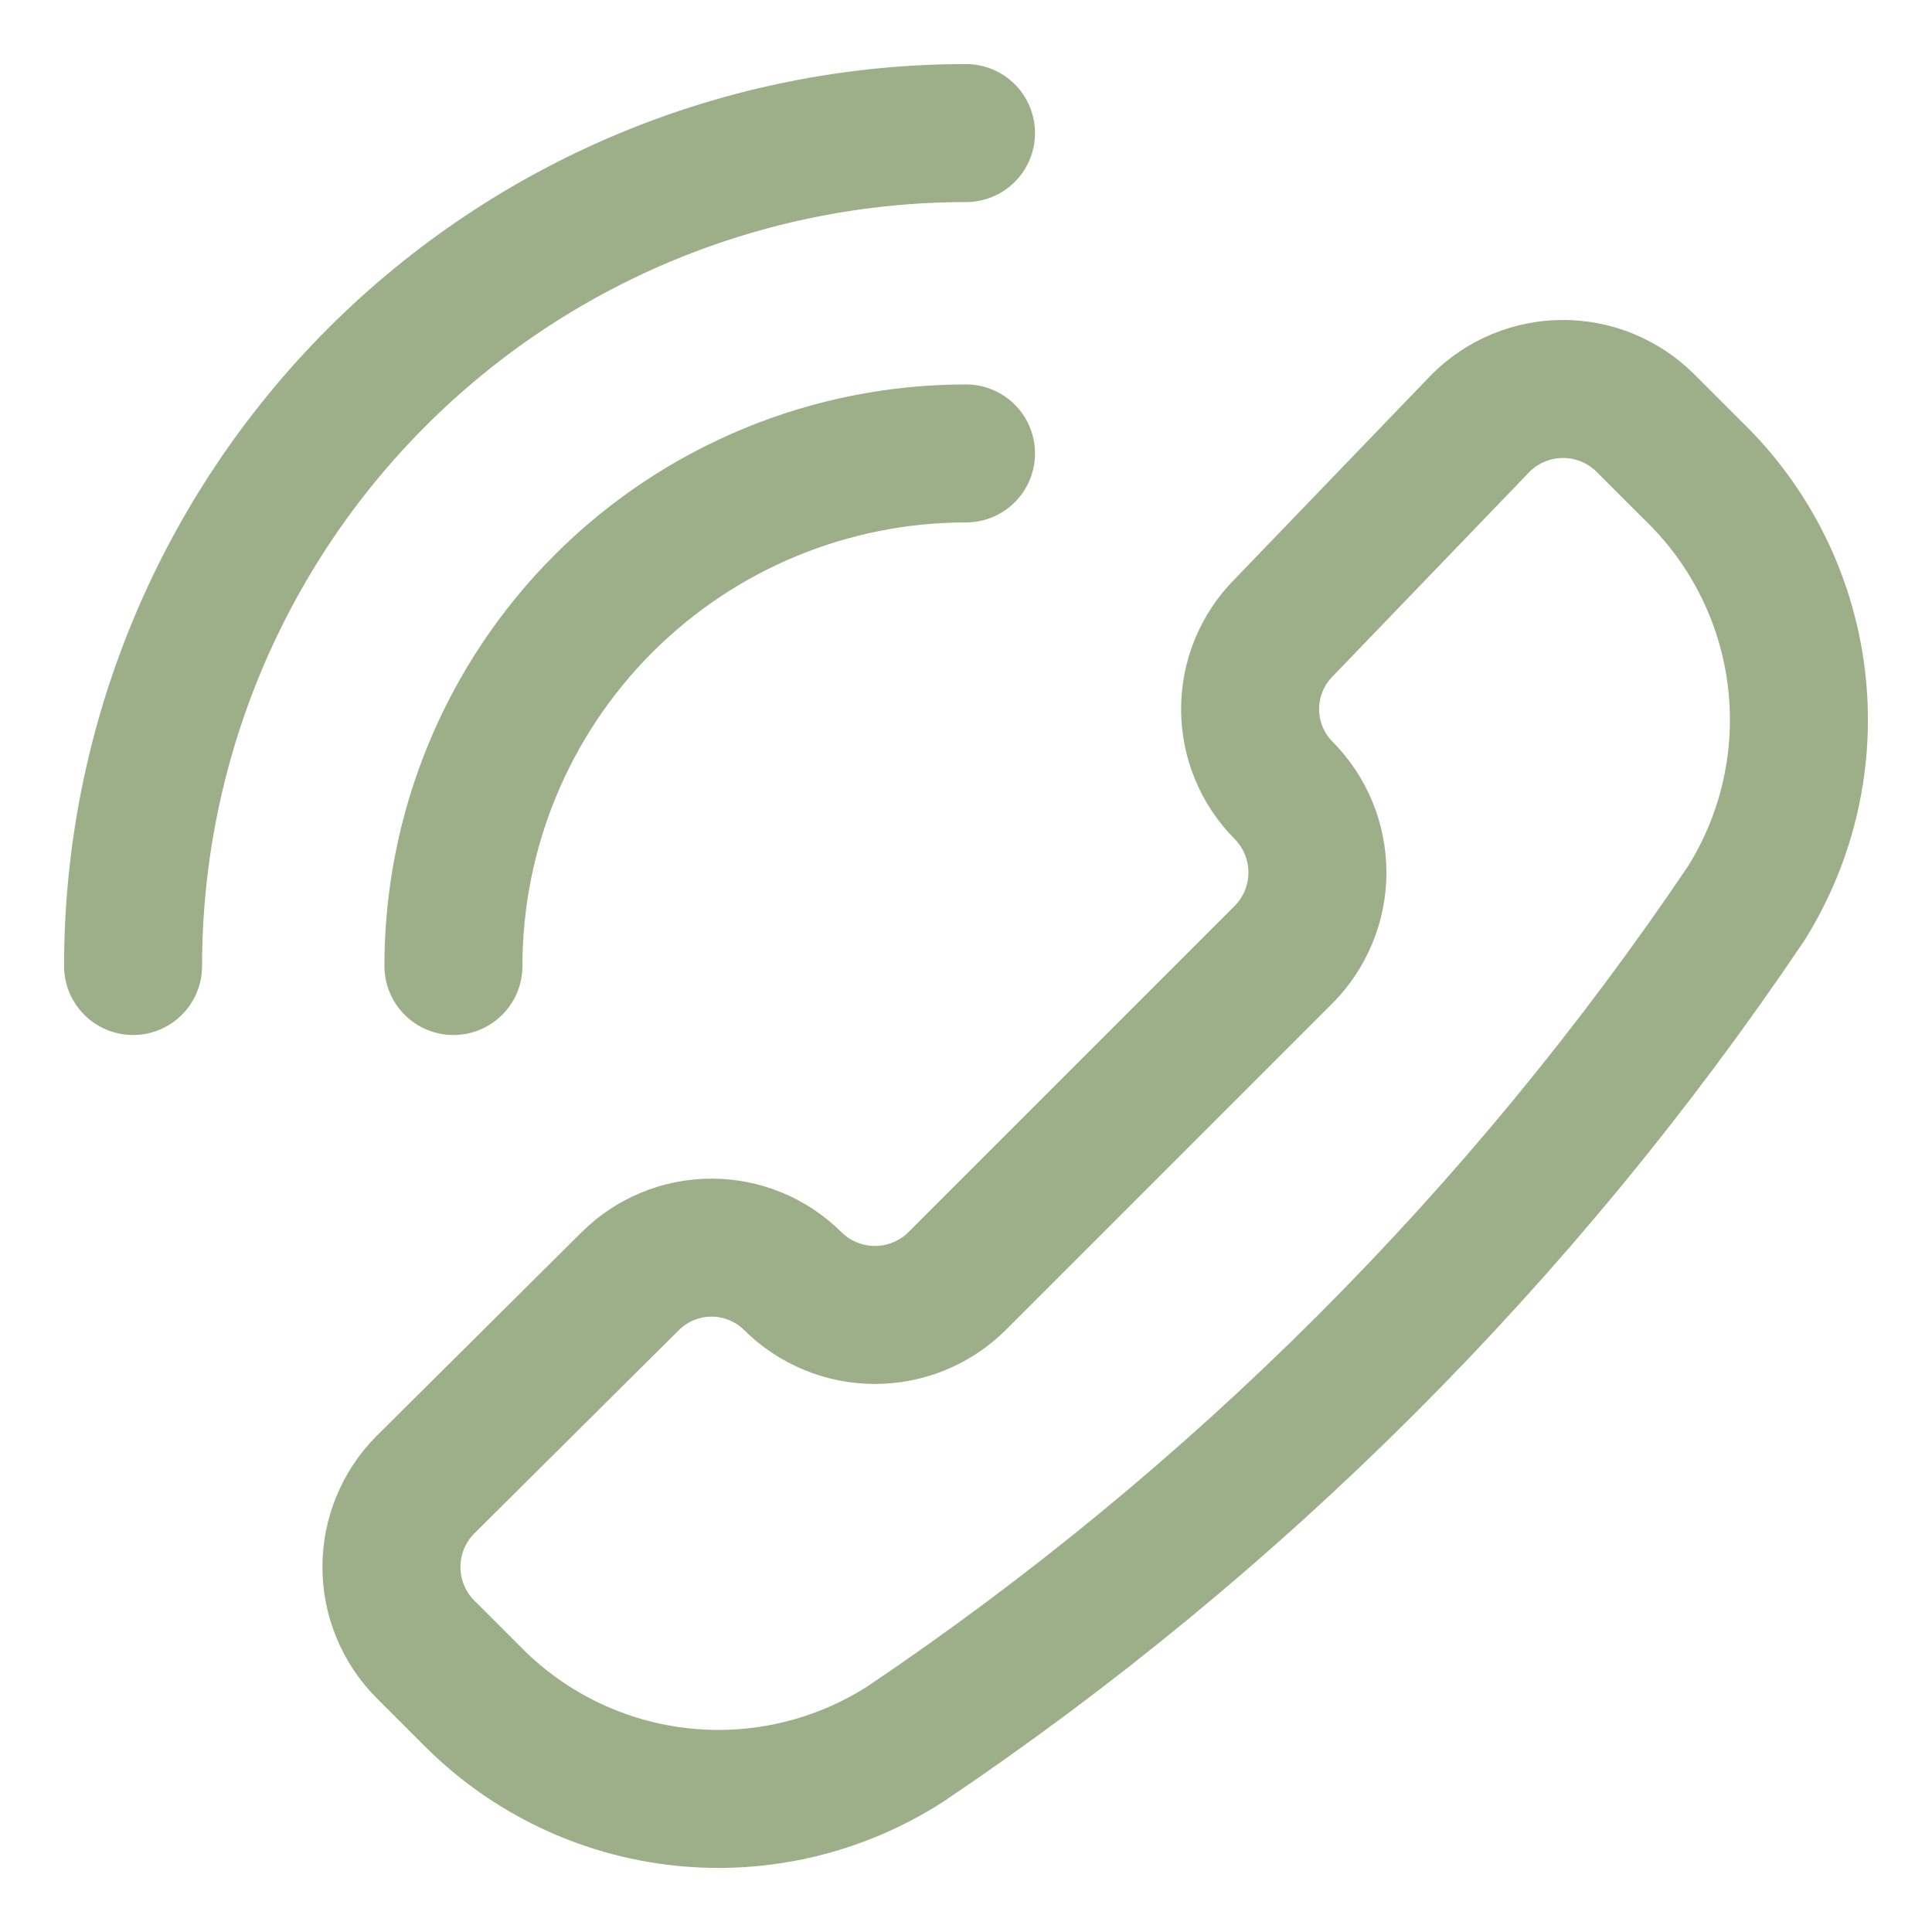
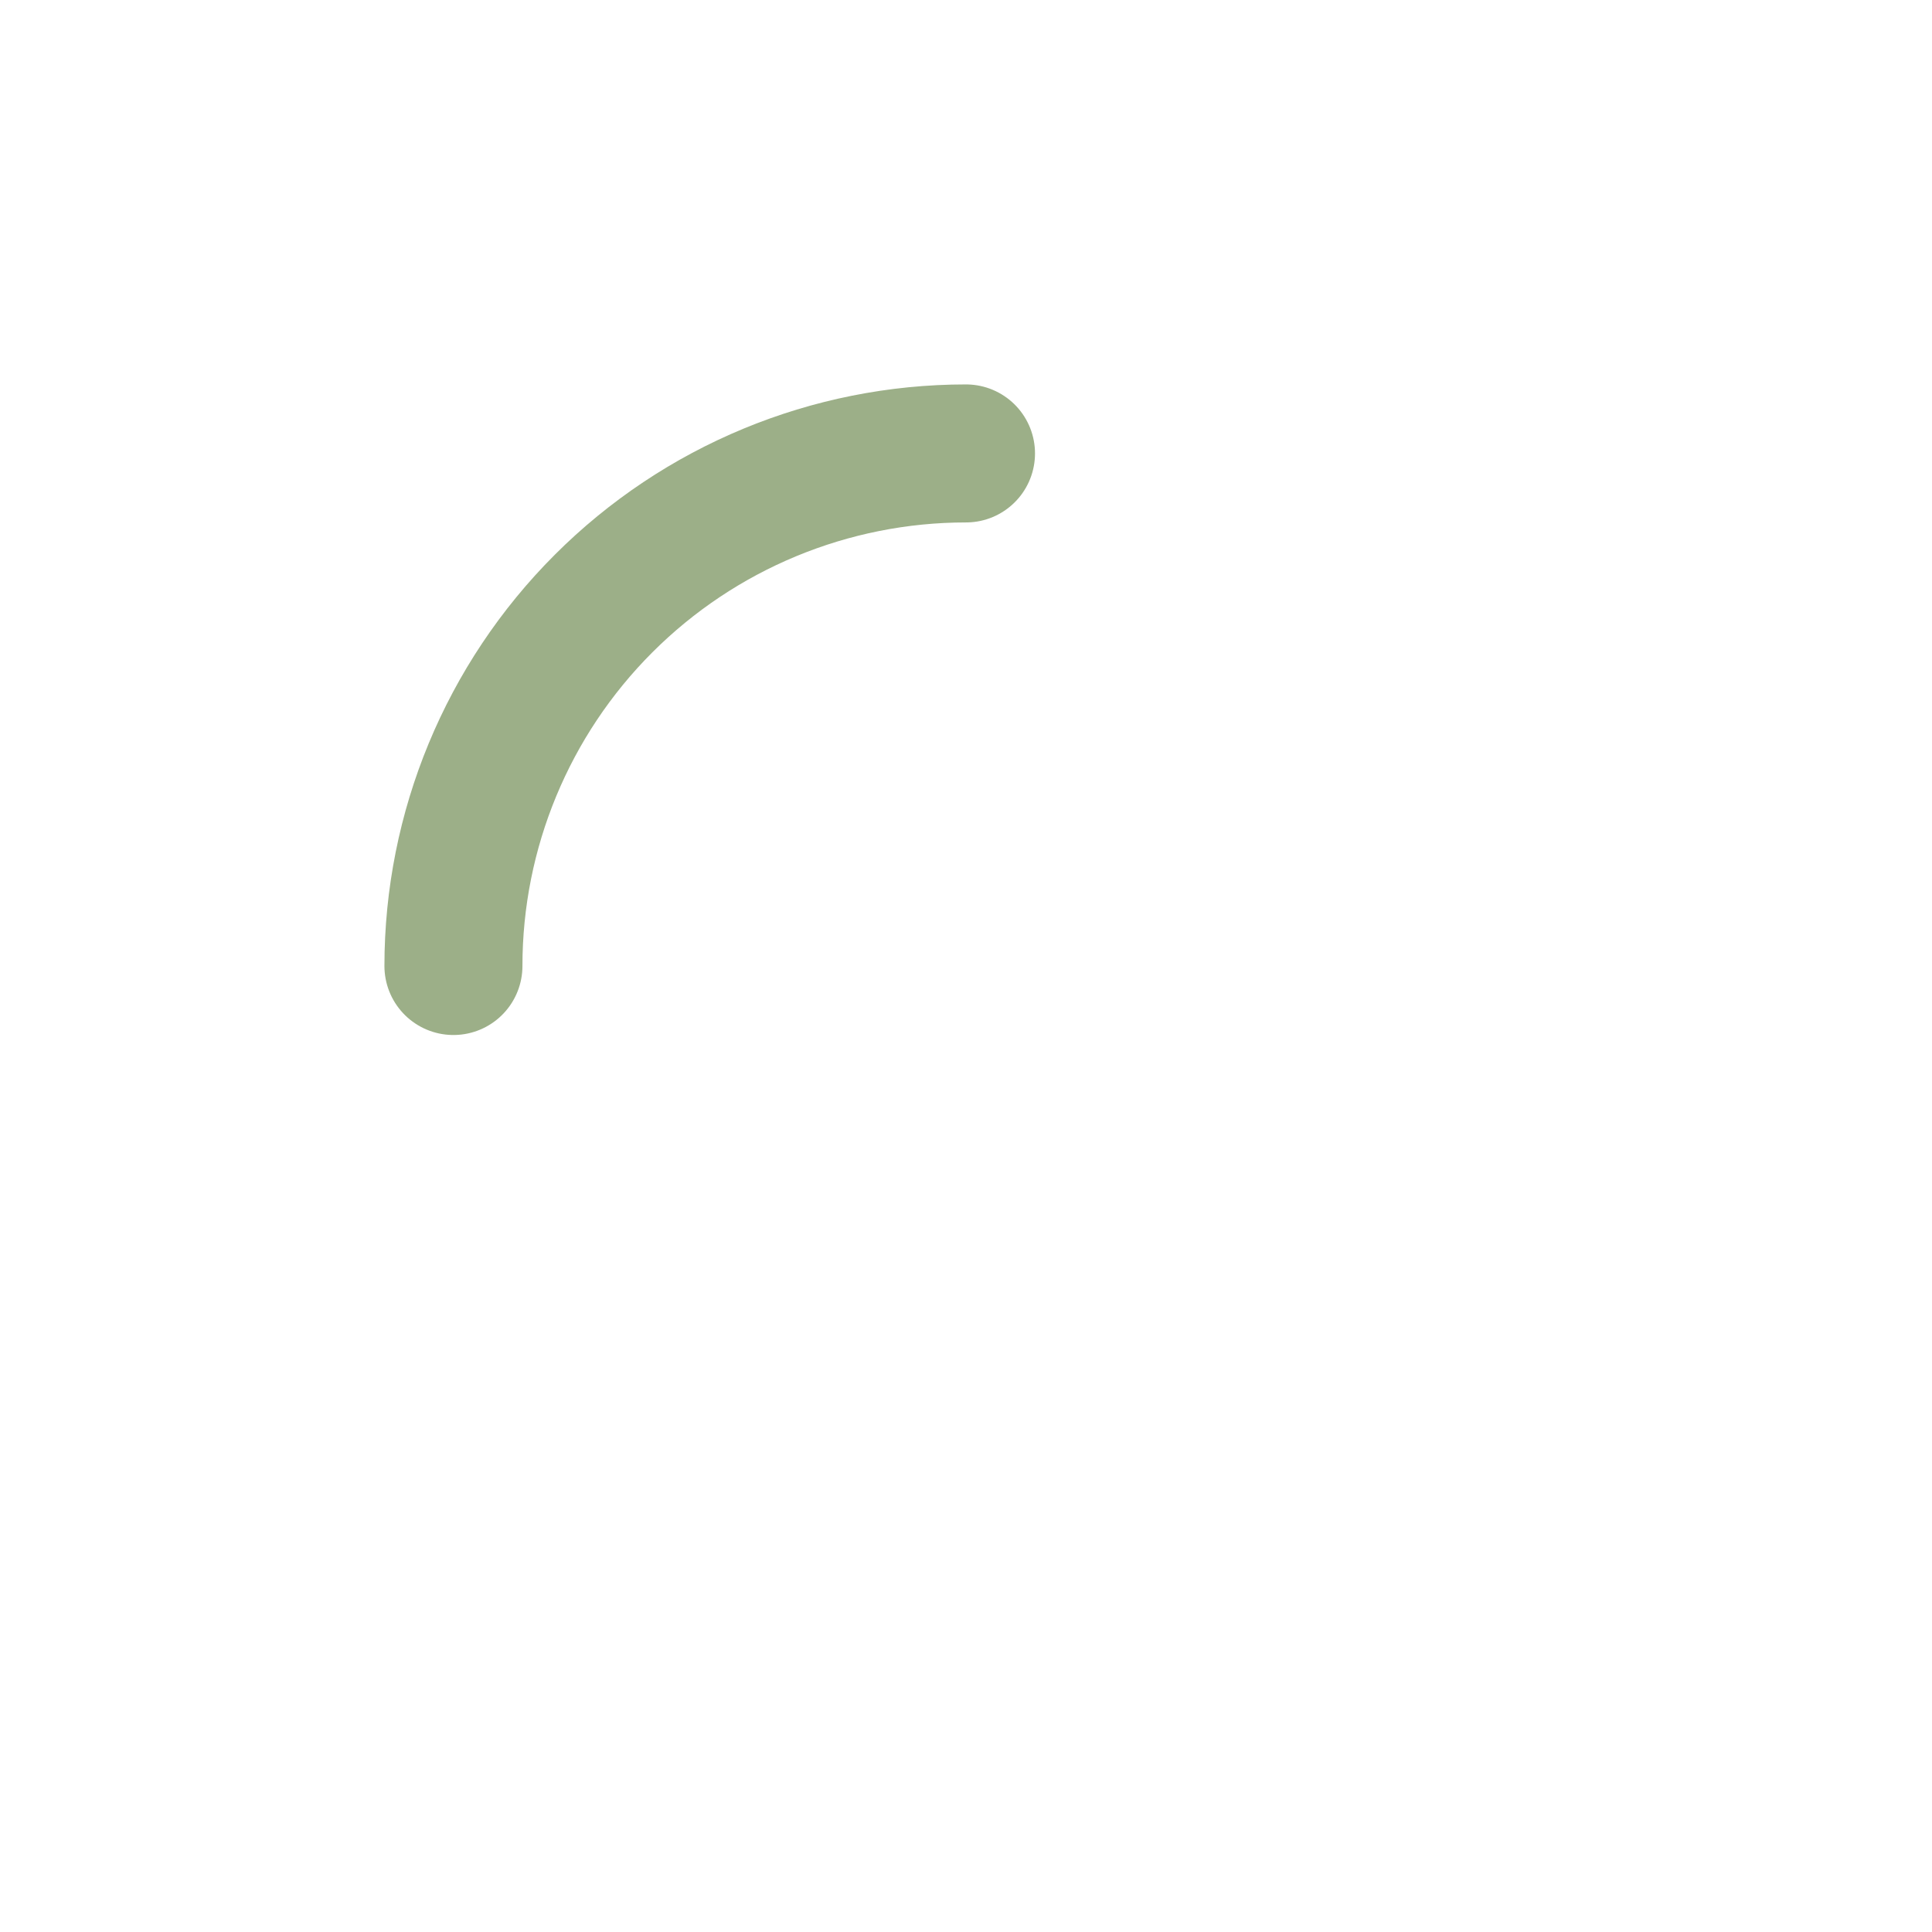
<svg xmlns="http://www.w3.org/2000/svg" fill="none" height="600" viewBox="0 0 600 600" width="600">
  <g stroke="#9caf88" stroke-linecap="round" stroke-linejoin="round" stroke-width="42.86">
-     <path d="m281.269 541.564c-20.63 13.284-45.185 19.106-69.583 16.499-24.398-2.606-47.17-13.483-64.528-30.826l-15.122-15.122c-6.708-6.781-10.47-15.934-10.47-25.469 0-9.539 3.762-18.688 10.47-25.469l63.673-63.276c6.712-6.683 15.798-10.435 25.27-10.435s18.558 3.752 25.27 10.435c6.78 6.708 15.932 10.47 25.469 10.47 9.538 0 18.69-3.762 25.47-10.47l101.479-101.479c6.707-6.78 10.469-15.932 10.469-25.469s-3.762-18.69-10.469-25.47c-6.683-6.712-10.435-15.798-10.435-25.27s3.752-18.558 10.435-25.27l61.284-63.673c6.781-6.707 15.934-10.47 25.469-10.47 9.539 0 18.692 3.763 25.47 10.47l15.122 15.122c17.653 17.114 28.904 39.764 31.872 64.171 2.969 24.407-2.519 49.094-15.556 69.941-69.392 103.022-158.036 191.668-261.059 261.06z" />
-     <path d="m300 41.328c-33.969 0-67.606 6.691-98.989 19.69-31.384 12.999-59.9 32.053-83.92 56.073-24.02 24.02-43.073 52.536-56.073 83.92-12.999 31.383-19.69 65.02-19.69 98.989" />
    <path d="m300 140.817c-42.218 0-82.707 16.771-112.559 46.624-29.853 29.852-46.624 70.341-46.624 112.559" />
  </g>
</svg>